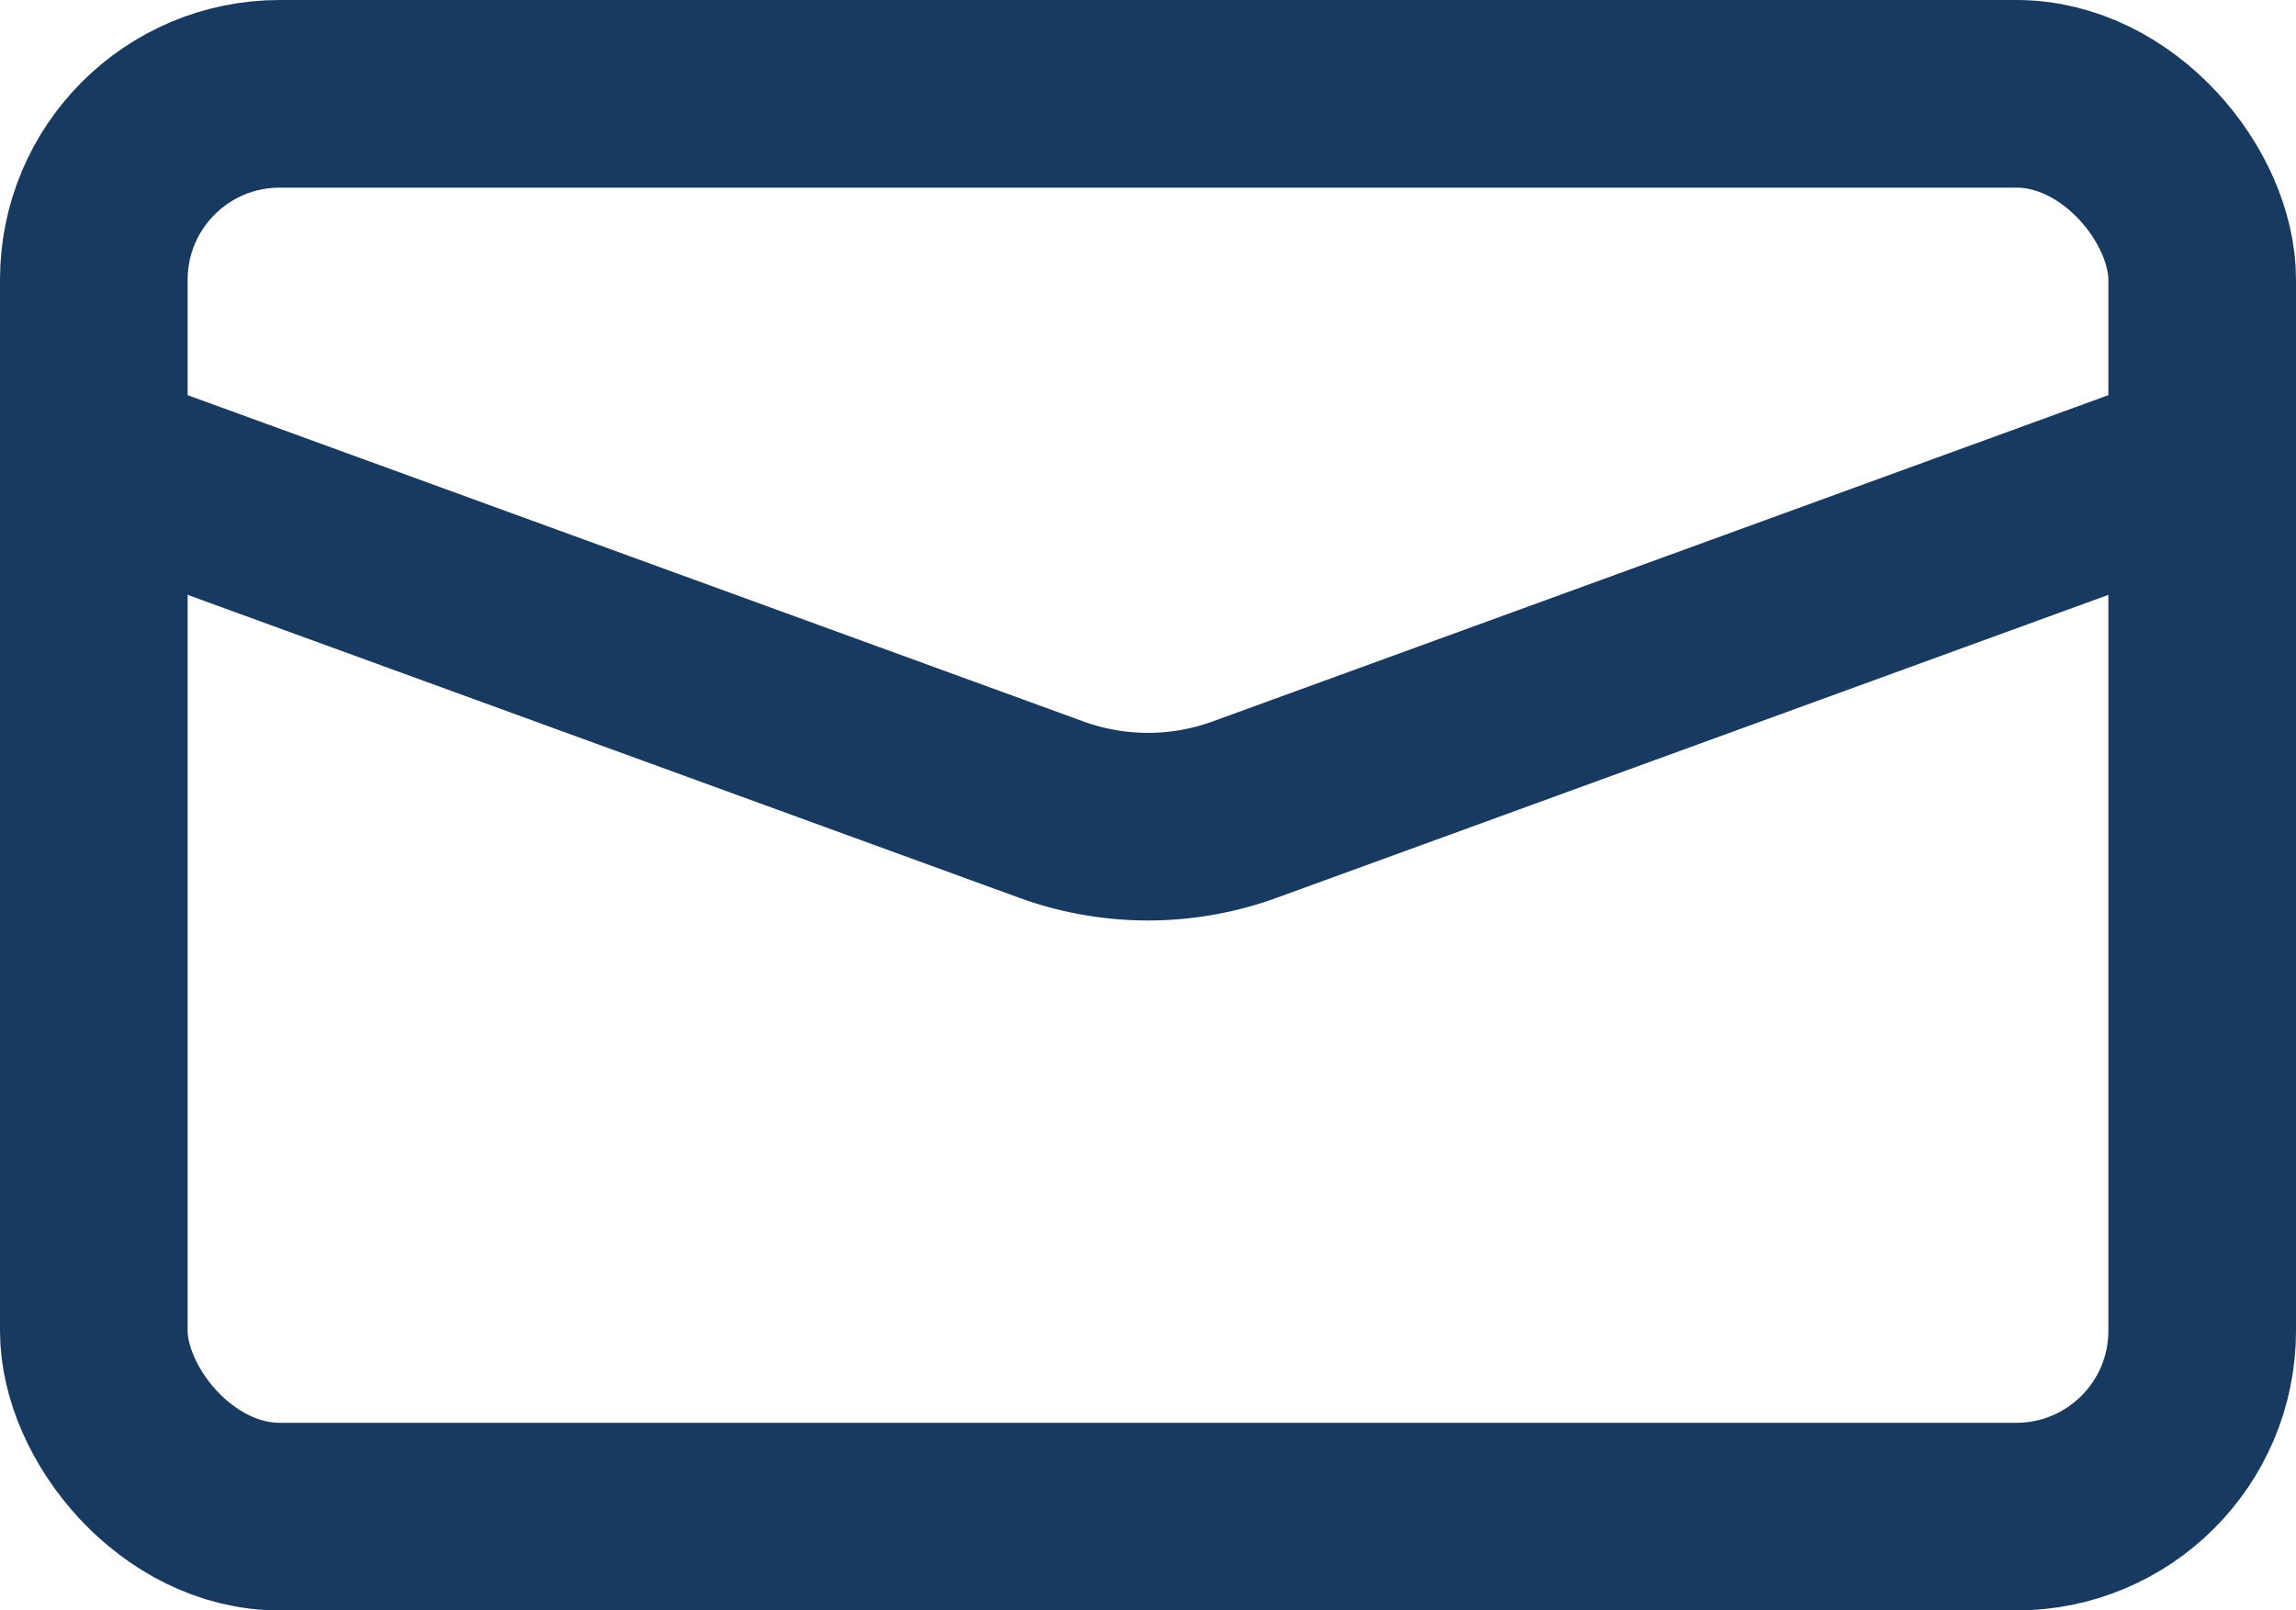
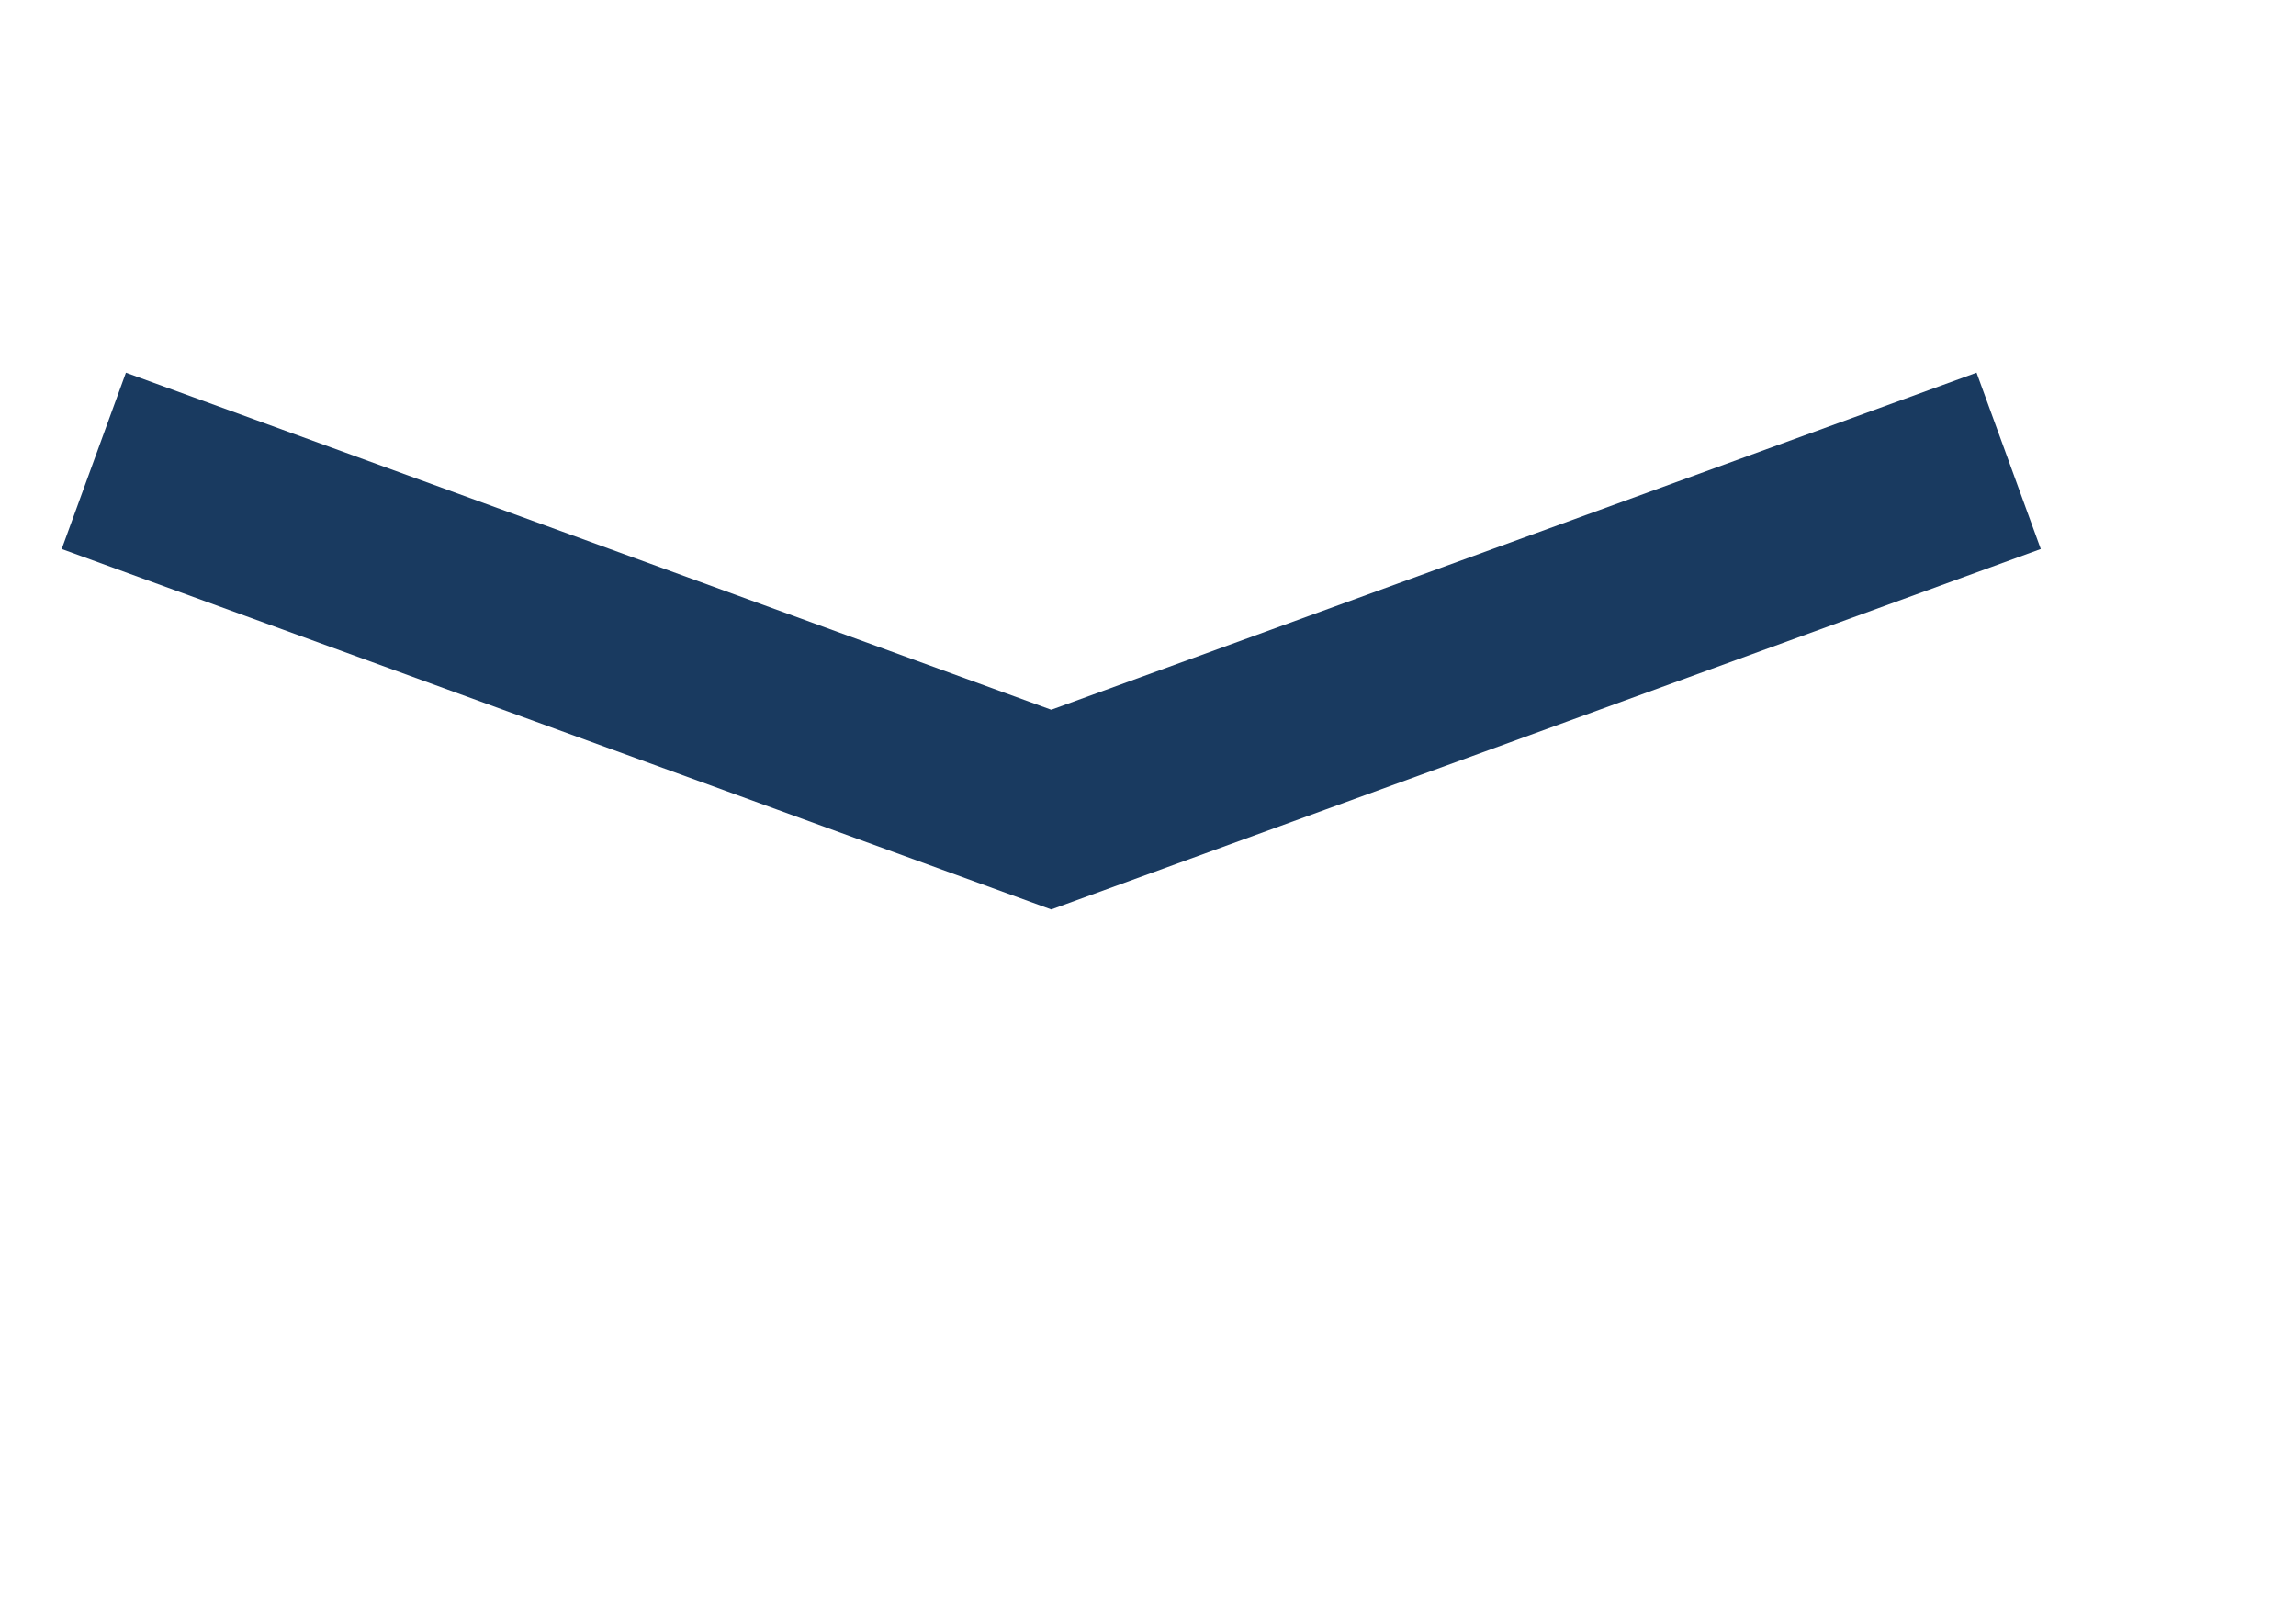
<svg xmlns="http://www.w3.org/2000/svg" width="18.355" height="12.874" viewBox="0 0 18.355 12.874">
  <g id="Gruppe_115" data-name="Gruppe 115" transform="translate(-6.25 0.75)">
    <g id="Gruppe_114" data-name="Gruppe 114" transform="translate(7)">
-       <rect id="Rechteck_23" data-name="Rechteck 23" width="16.855" height="11.374" rx="1.486" fill="none" stroke="#193a60" stroke-miterlimit="10" stroke-width="1.5" />
-     </g>
-     <path id="Pfad_45" data-name="Pfad 45" d="M615.963,514.039l7.654,2.788a2.26,2.26,0,0,0,1.547,0l7.654-2.788" transform="translate(-608.963 -511.105)" fill="none" stroke="#193a60" stroke-miterlimit="10" stroke-width="1.5" />
+       </g>
+     <path id="Pfad_45" data-name="Pfad 45" d="M615.963,514.039l7.654,2.788l7.654-2.788" transform="translate(-608.963 -511.105)" fill="none" stroke="#193a60" stroke-miterlimit="10" stroke-width="1.5" />
  </g>
</svg>